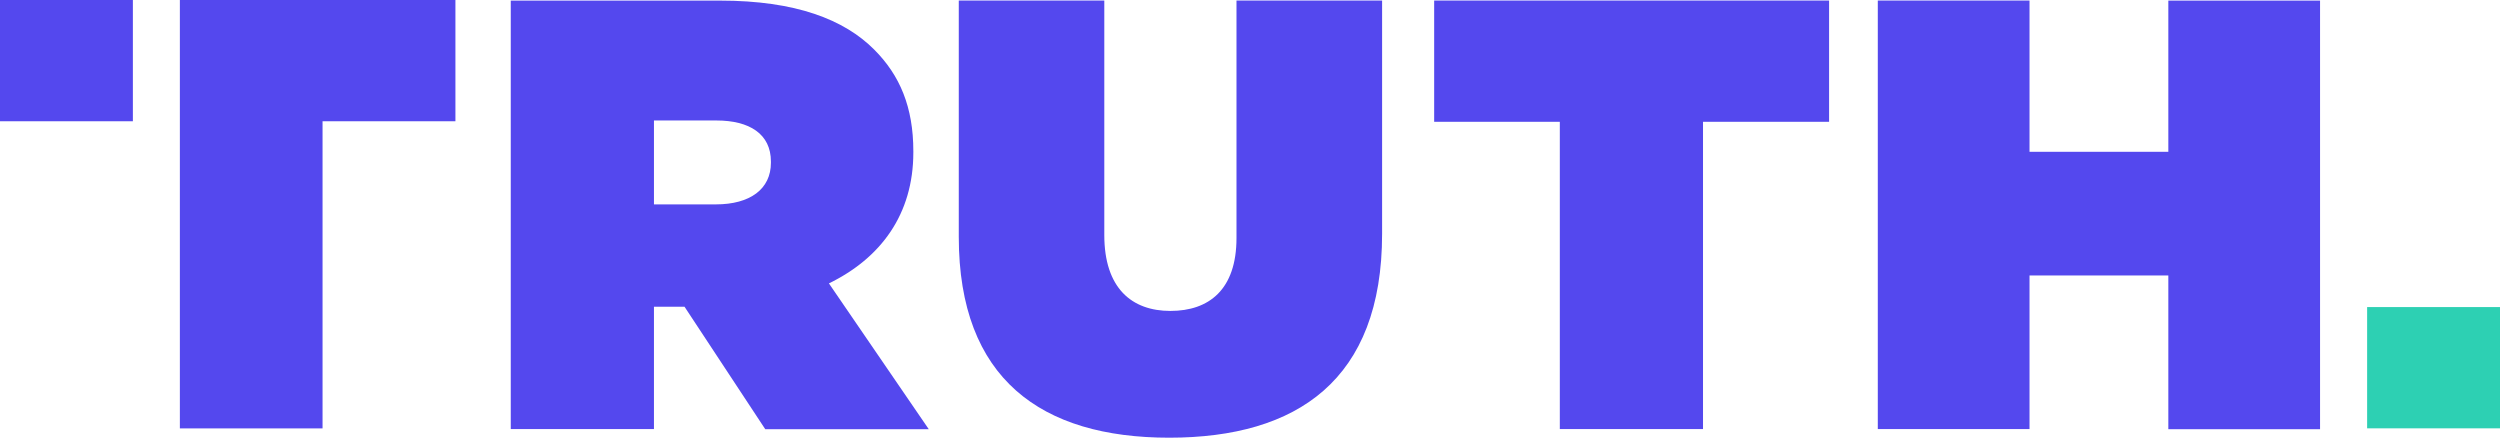
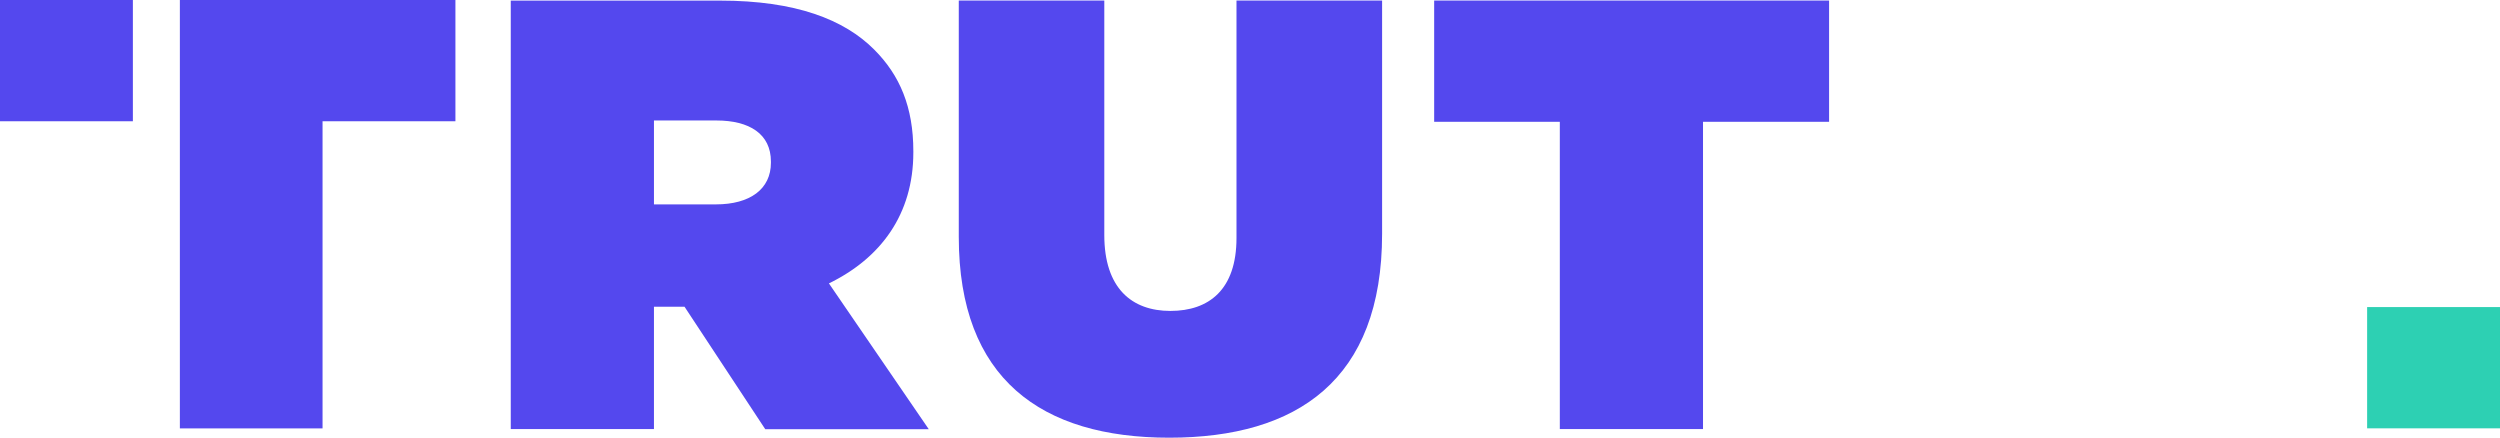
<svg xmlns="http://www.w3.org/2000/svg" viewBox="0 0 290.5 50.86">
  <defs>
    <style>.a{fill:#5448ee;}.b{fill:#2dd0b3;}</style>
  </defs>
  <title>Truth Social logo</title>
-   <path class="a" d="M584.95,536.43h17.63V518.58h16.13v17.86h17.63v-49.8H618.71v17.57H602.58V486.63H584.95Z" transform="translate(-366.75 -486.57)" />
  <path class="a" d="M548,536.43h16.64V500.72h14.65V486.63H533.4v14.09H548v35.71Z" transform="translate(-366.75 -486.57)" />
  <path class="a" d="M502.61,537.43c14.86,0,24.74-6.69,24.74-23.69V486.63H510.43v27.6c0,6-3.2,8.47-7.68,8.47s-7.68-2.63-7.68-8.82V486.63H478.16V514.1C478.16,530.6,487.76,537.43,502.61,537.43Z" transform="translate(-366.75 -486.57)" />
  <path class="a" d="M426.1,536.43h16.64V522.21h3.55l9.38,14.23h19L463.07,519.5c6-2.92,9.81-8,9.81-15.22v-.14c0-5.12-1.56-8.82-4.55-11.81-3.48-3.49-9.1-5.69-17.92-5.69H426.1v49.8Zm16.64-26.11v-9.75H450c3.84,0,6.33,1.57,6.33,4.77v.14c0,3.06-2.42,4.84-6.4,4.84h-7.18Z" transform="translate(-366.75 -486.57)" />
-   <path class="b" d="M641.81,522.25h15.44v14.09H641.81Z" transform="translate(-366.75 -486.57)" />
+   <path class="b" d="M641.81,522.25h15.44v14.09H641.81" transform="translate(-366.75 -486.57)" />
  <path class="a" d="M366.75,486.57h15.44v14.09H366.75Zm37.48,0h15.44v14.09H404.23Zm-16.58,0h16.58v49.78H387.65Z" transform="translate(-366.75 -486.57)" />
</svg>